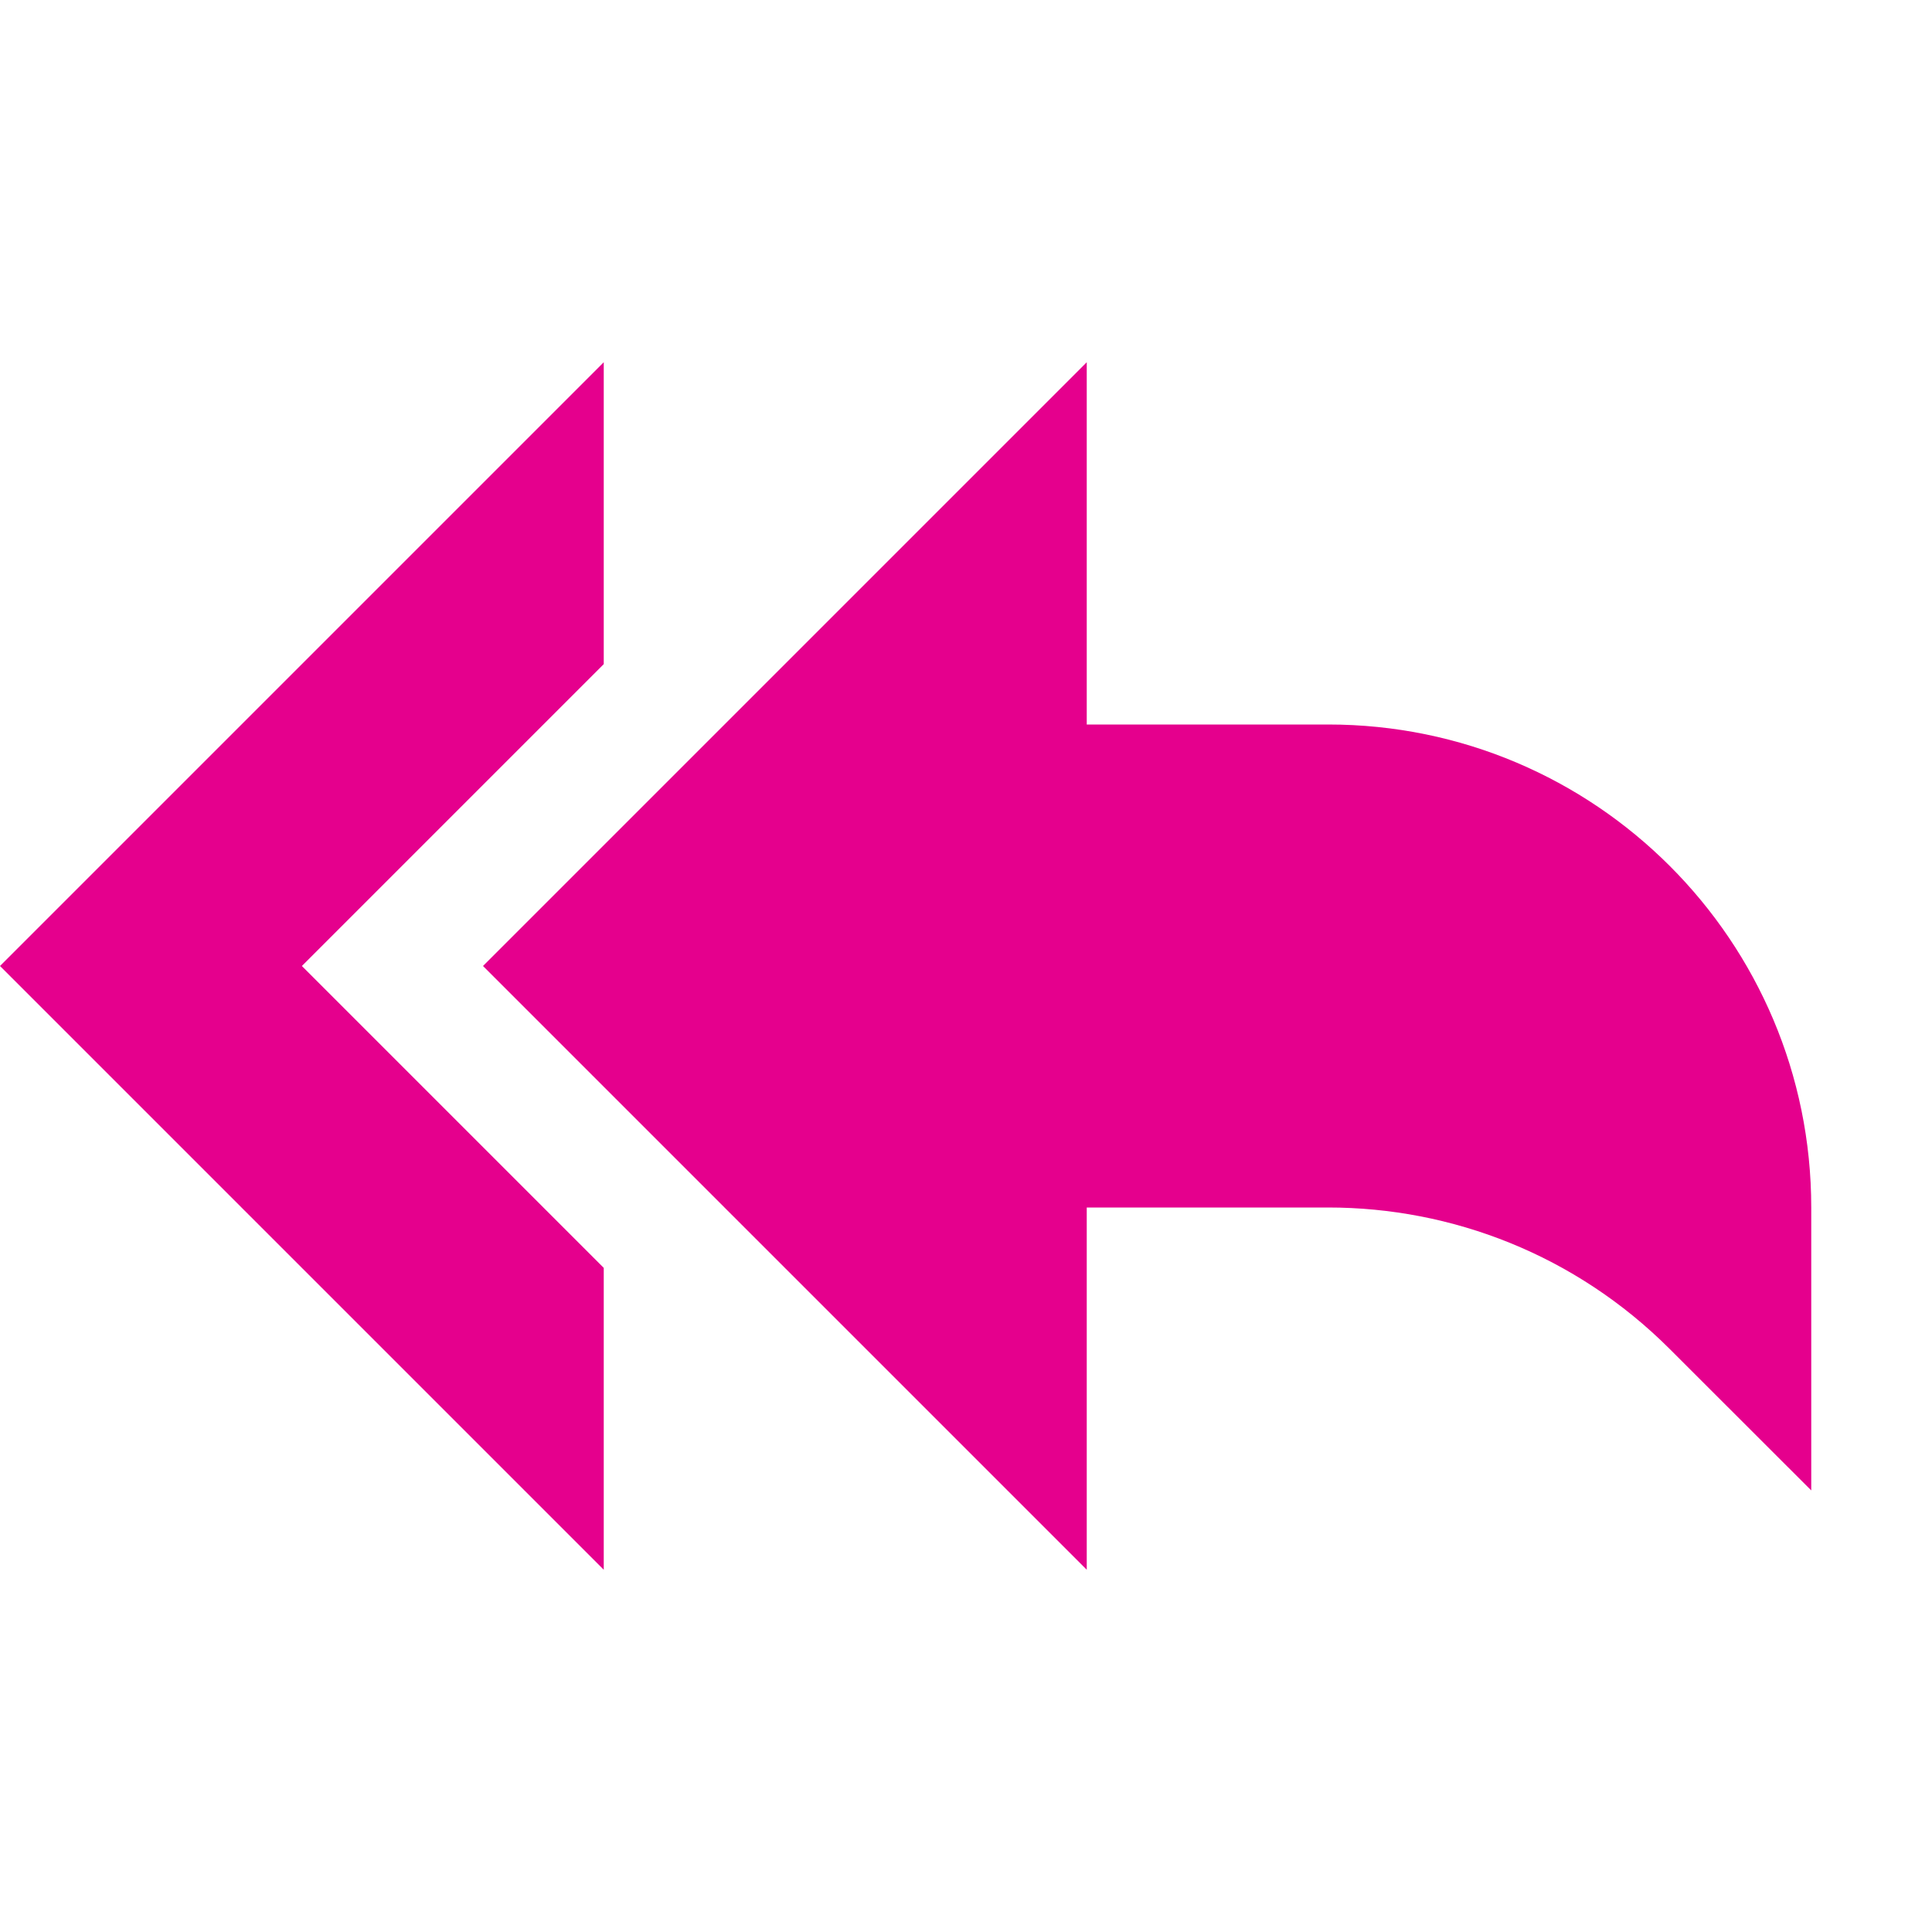
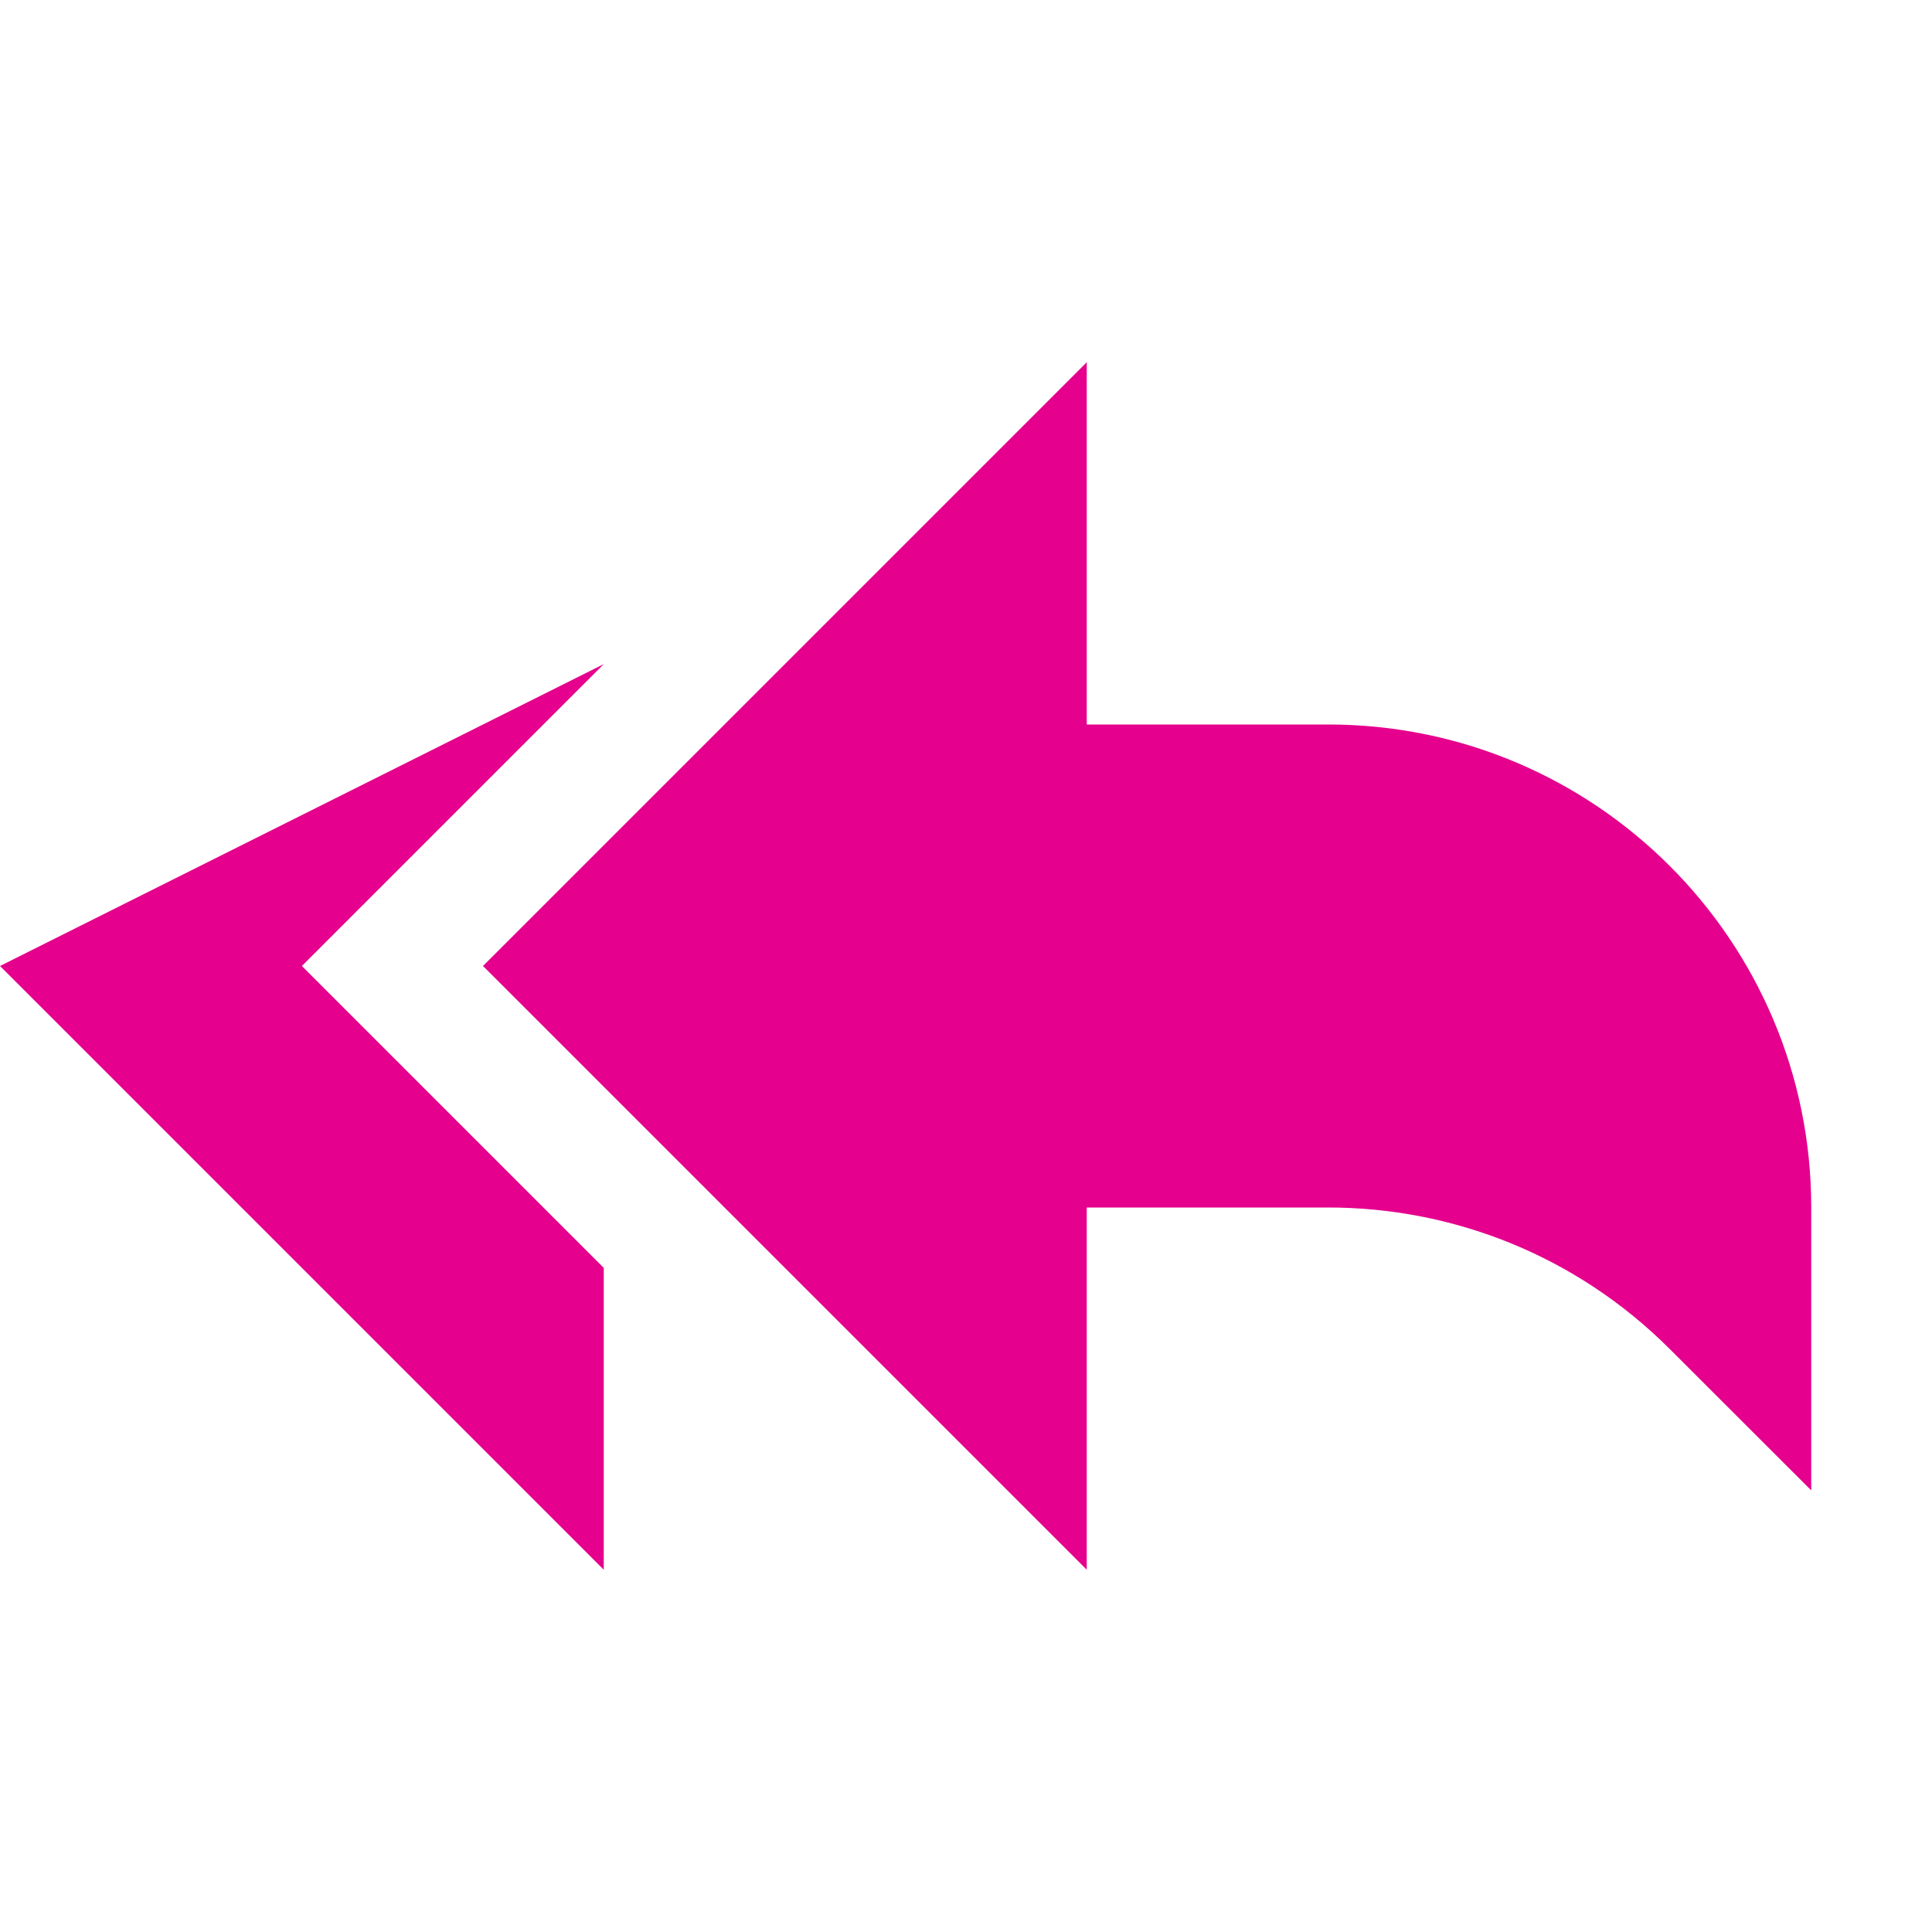
<svg xmlns="http://www.w3.org/2000/svg" version="1.1" id="Layer_3" x="0px" y="0px" width="16px" height="16px" viewBox="0 0 16 16" style="enable-background:new 0 0 16 16;" xml:space="preserve">
-   <path style="fill:#E5008D;" d="M5,5.5V3L0,8l5,5v-2.5L2.5,8L5,5.5z M11,6H9V3L4,8l5,5v-3h2c1.023,0,2.047,0.391,2.828,1.172  L15,12.343V10C15,7.791,13.209,6,11,6z" />
+   <path style="fill:#E5008D;" d="M5,5.5L0,8l5,5v-2.5L2.5,8L5,5.5z M11,6H9V3L4,8l5,5v-3h2c1.023,0,2.047,0.391,2.828,1.172  L15,12.343V10C15,7.791,13.209,6,11,6z" />
</svg>